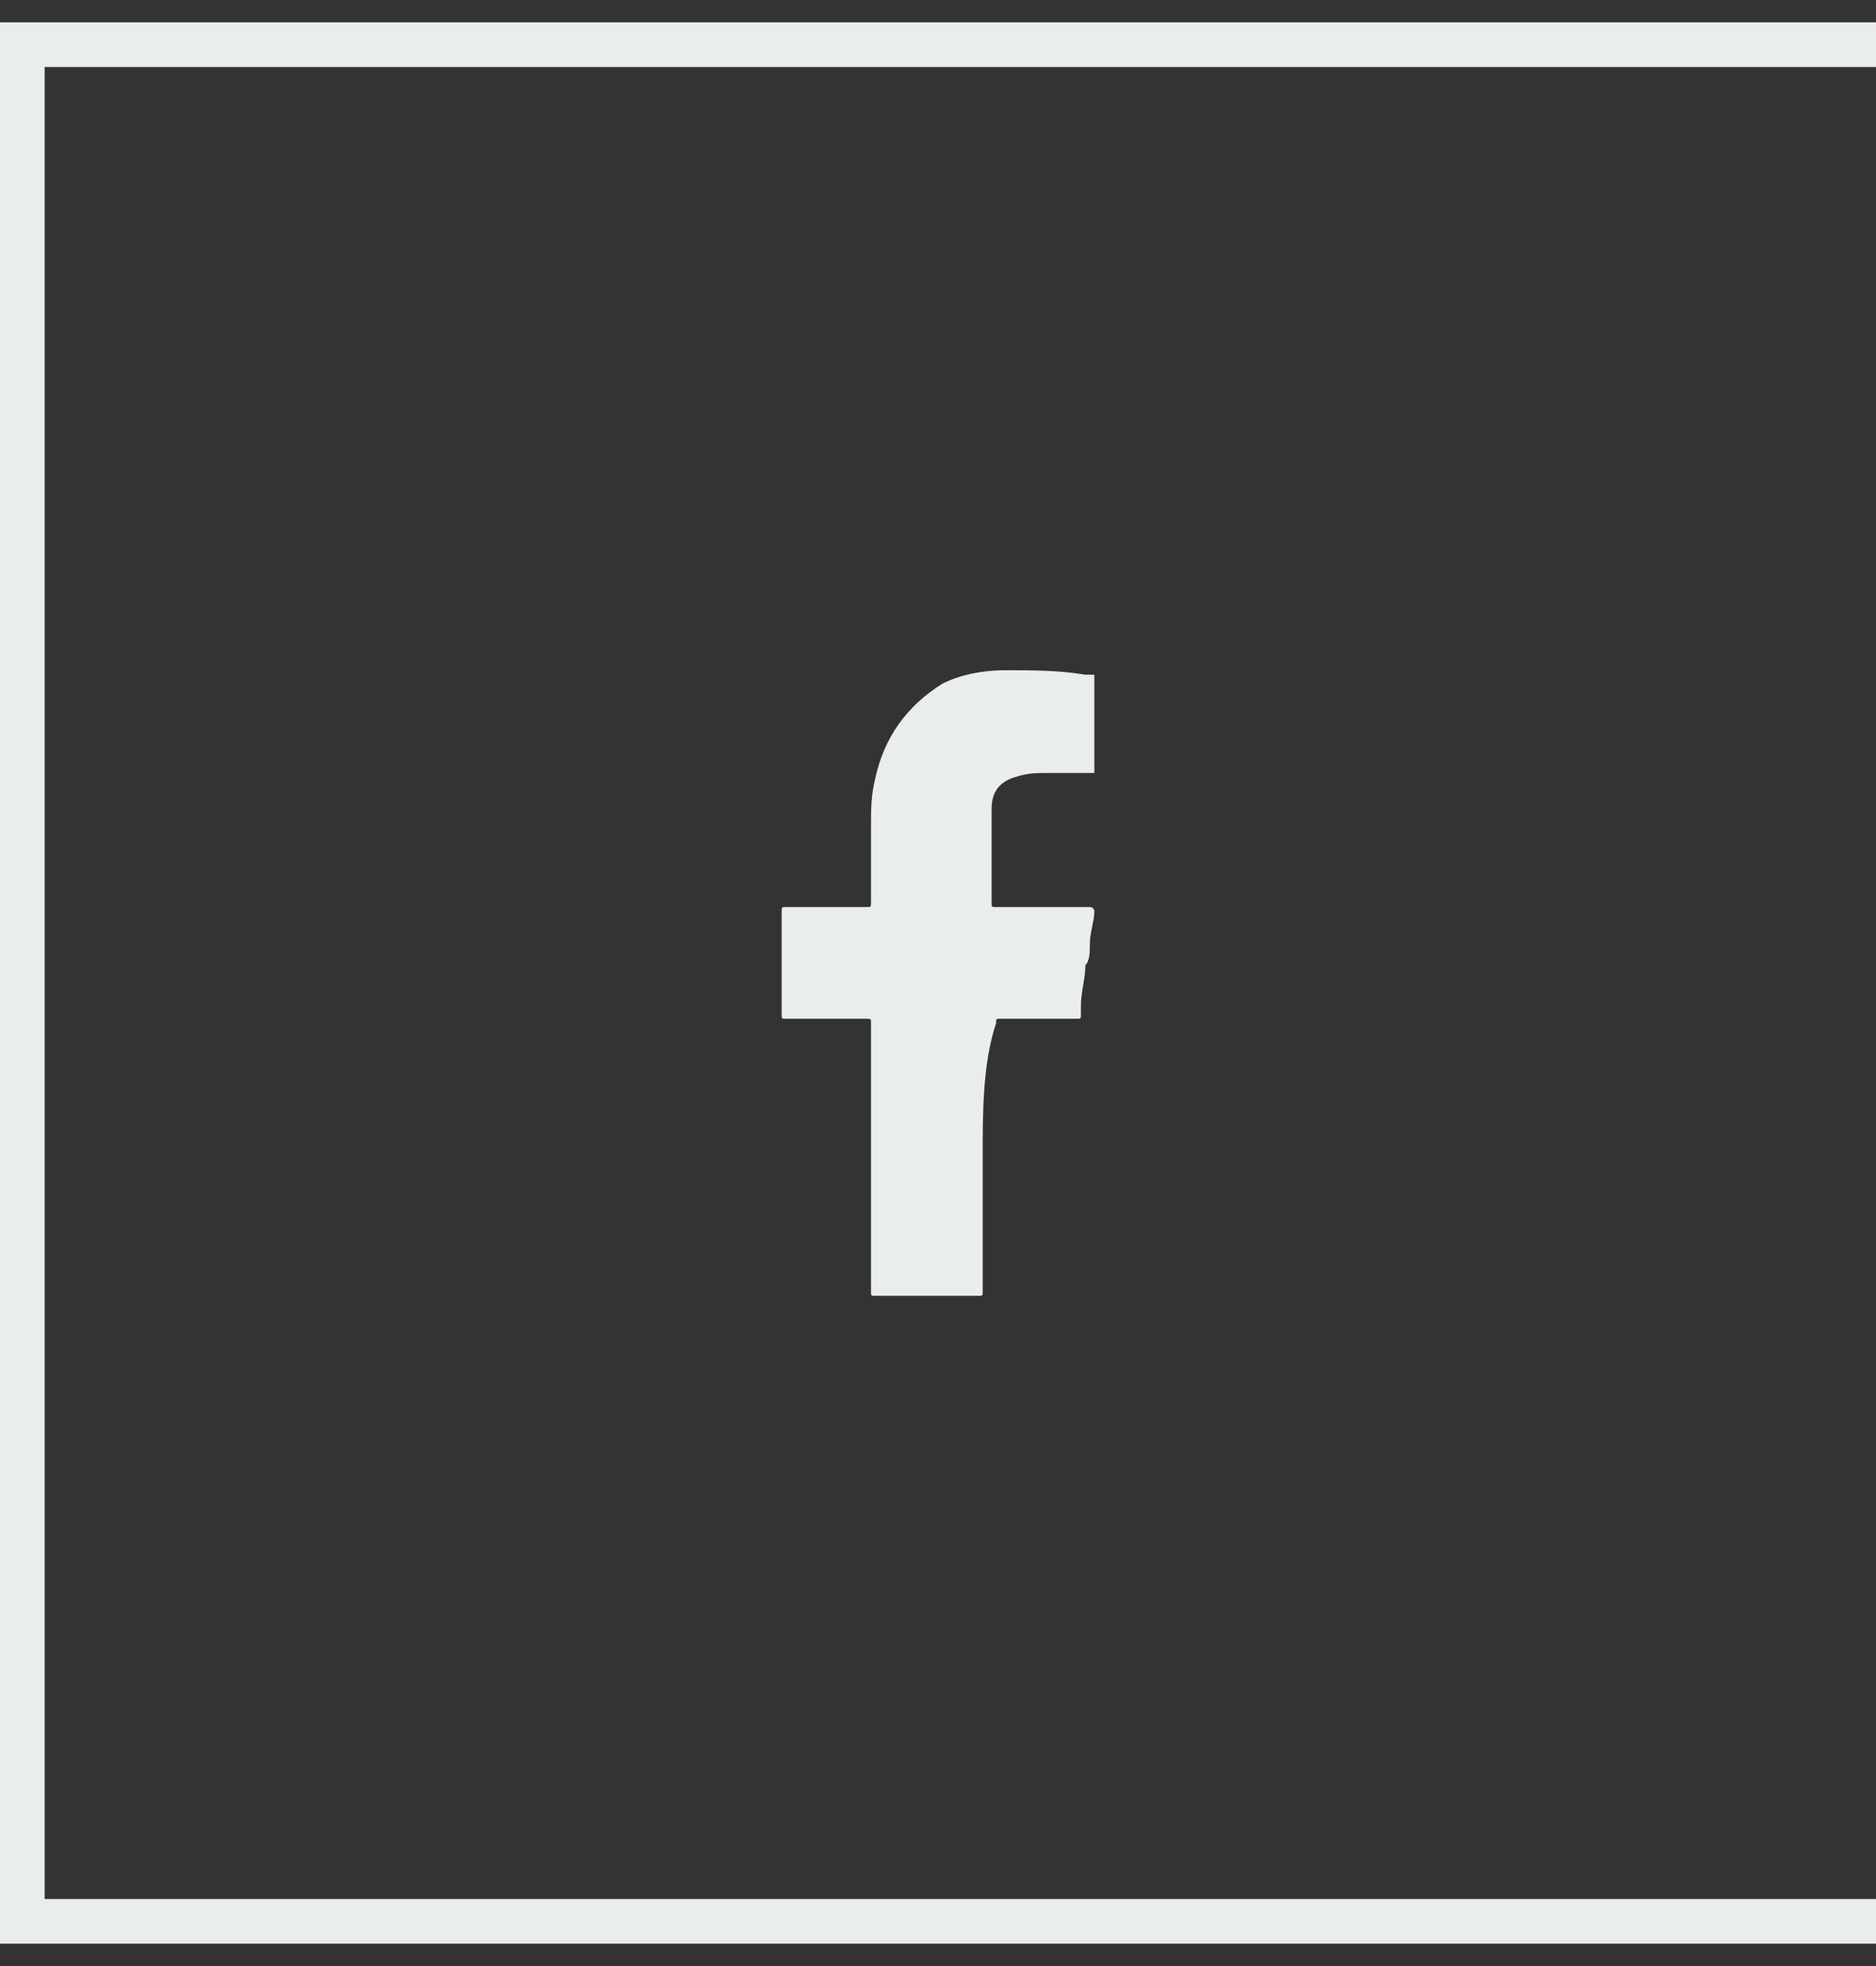
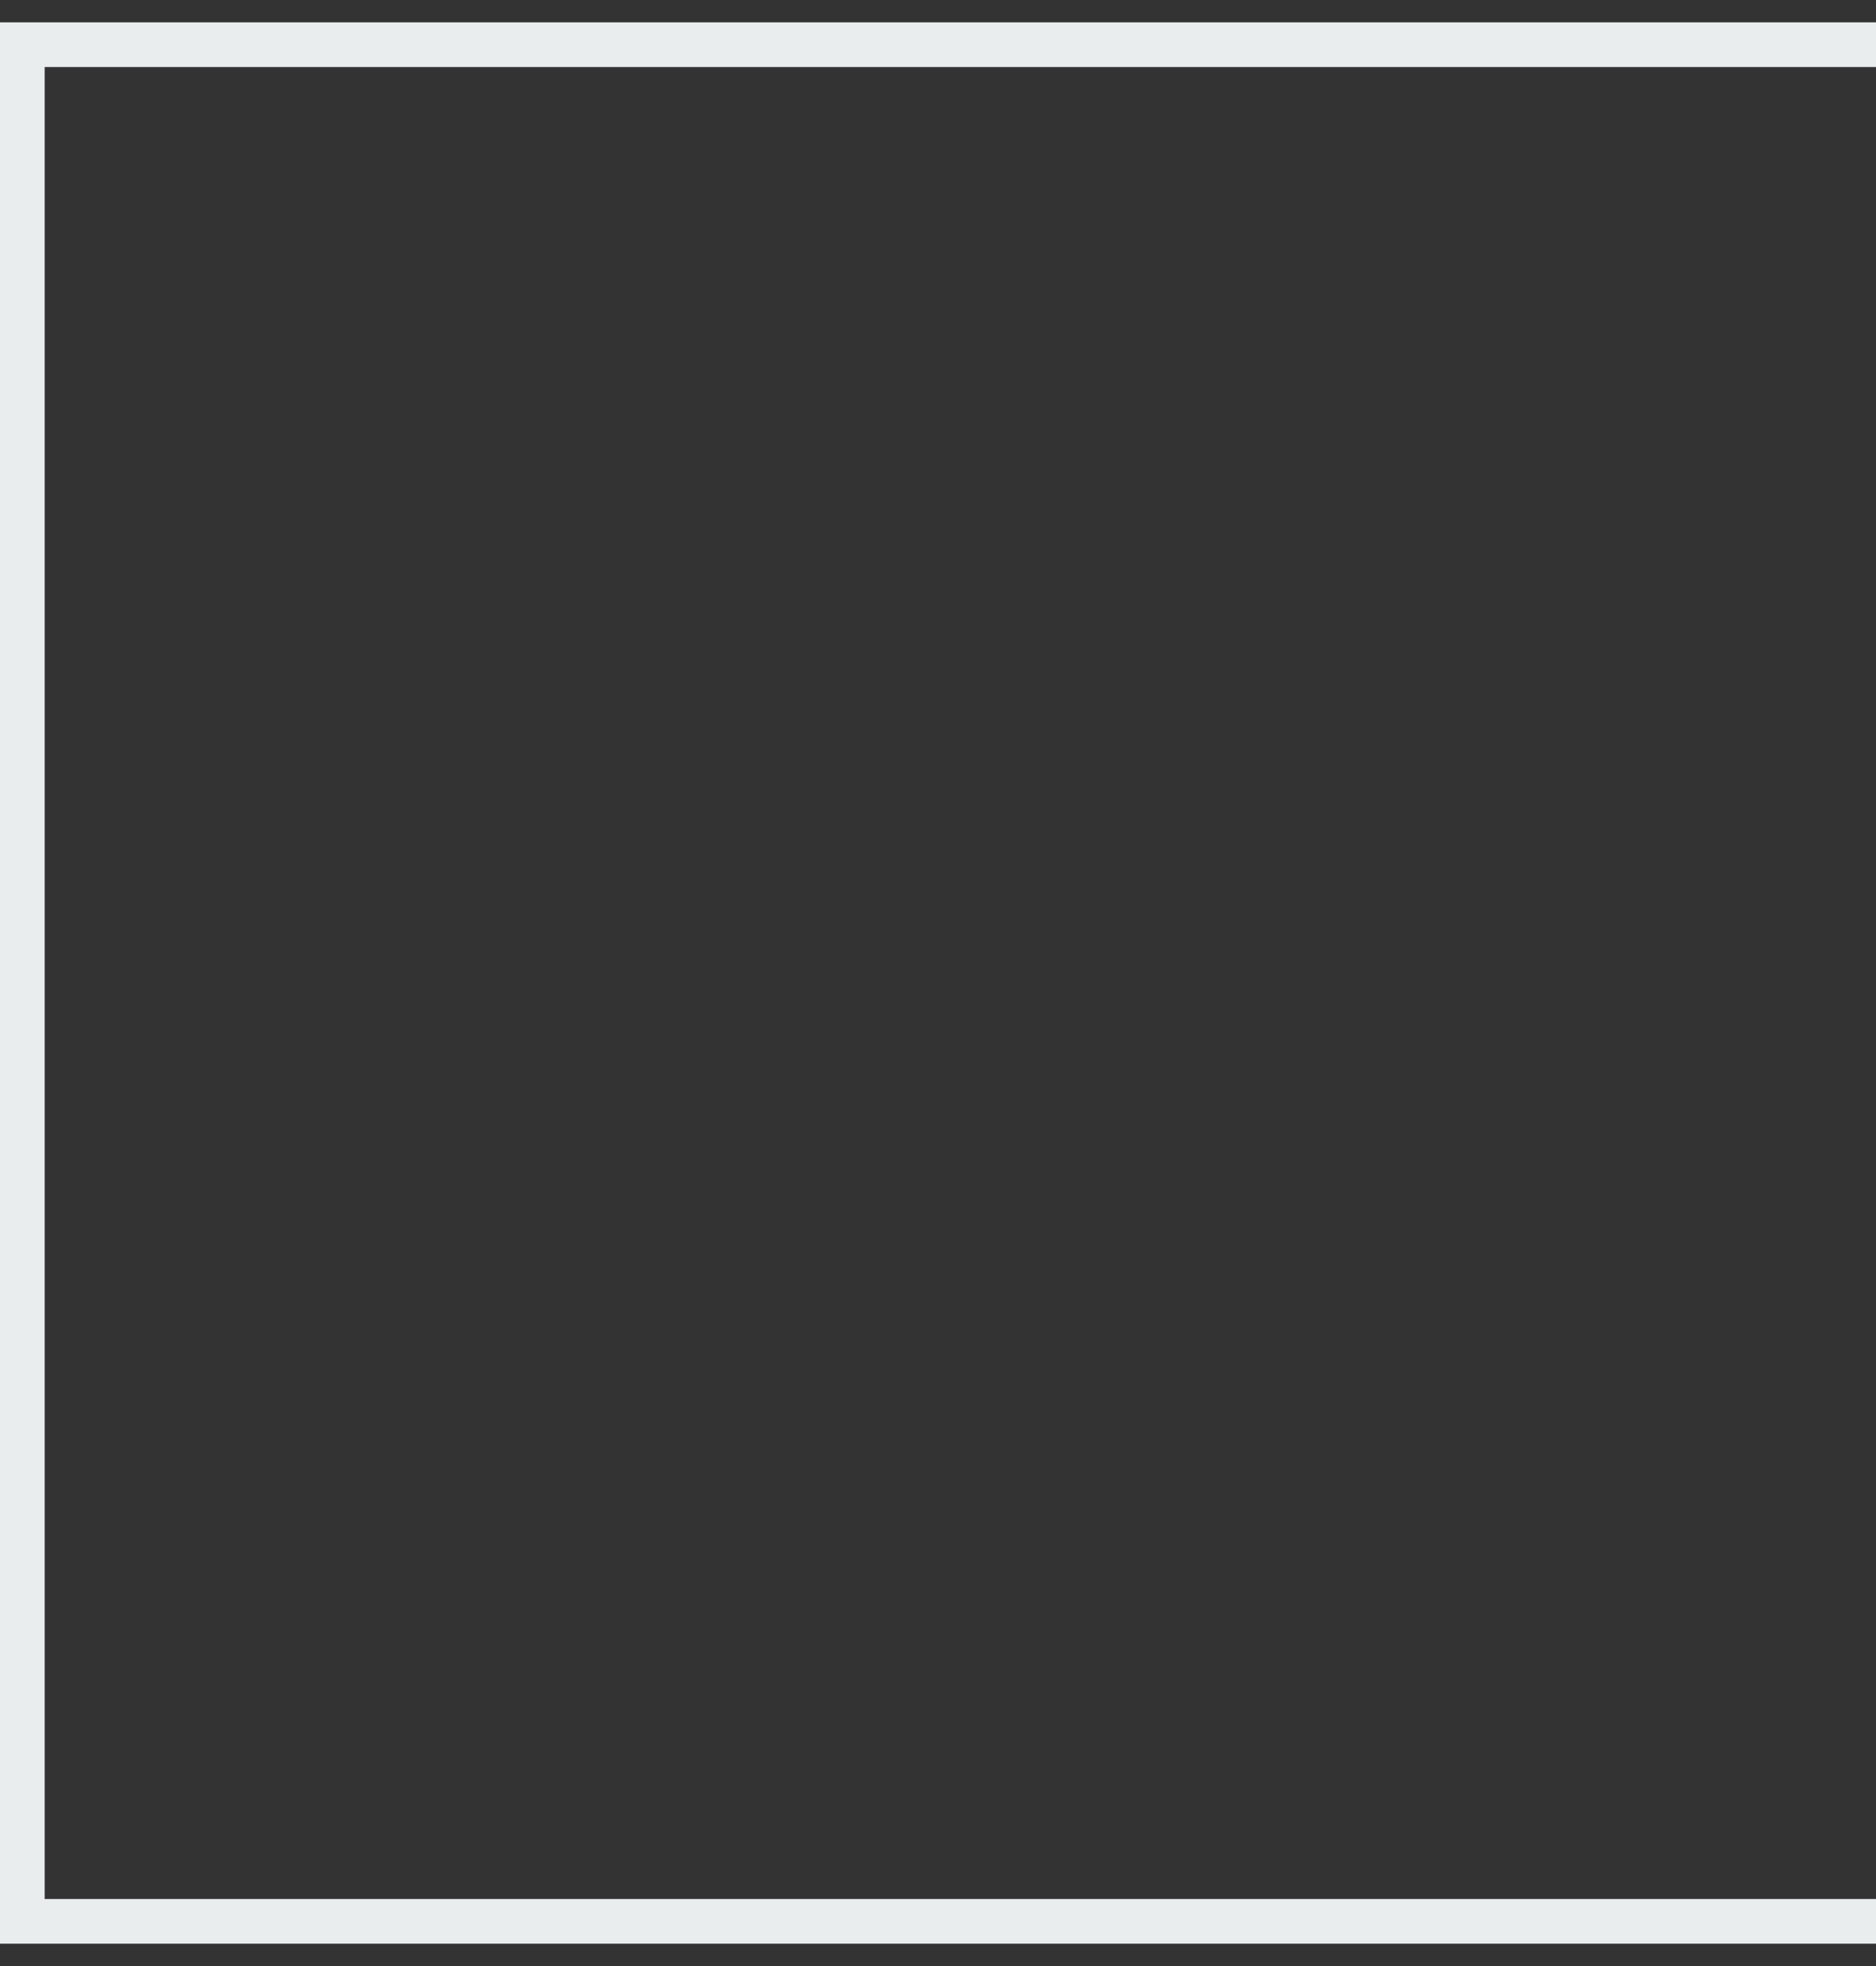
<svg xmlns="http://www.w3.org/2000/svg" xmlns:xlink="http://www.w3.org/1999/xlink" version="1.1" id="Layer_1" x="0px" y="0px" viewBox="0 0 42 44" style="enable-background:new 0 0 42 44;" xml:space="preserve">
  <rect x="0" y="0" width="42" height="44" fill="#333333" stroke="none" />
  <style type="text/css">
	.st0{clip-path:url(#SVGID_00000064344296316454814550000000404301262317796520_);}
	.st1{fill:#E9EDEE;}
</style>
  <g>
    <g>
      <g>
        <defs>
-           <rect id="SVGID_1_" x="17.5" y="15" width="7" height="14" />
-         </defs>
+           </defs>
        <clipPath id="SVGID_00000143610950322256154750000002892823016630668984_">
          <use xlink:href="#SVGID_1_" style="overflow:visible;" />
        </clipPath>
        <g style="clip-path:url(#SVGID_00000143610950322256154750000002892823016630668984_);">
          <path class="st1" d="M22,25.9c0,1,0,2,0,3c0,0.1,0,0.1-0.1,0.1c-0.8,0-1.5,0-2.3,0c-0.1,0-0.1,0-0.1-0.1c0-2,0-4,0-6l0,0      c0-0.1,0-0.1-0.1-0.1c-0.6,0-1.2,0-1.8,0c-0.1,0-0.1,0-0.1-0.1c0-0.8,0-1.5,0-2.3c0-0.1,0-0.1,0.1-0.1c0.6,0,1.2,0,1.8,0      c0.1,0,0.1,0,0.1-0.1c0-0.6,0-1.1,0-1.7c0-0.4,0-0.7,0.1-1.1c0.2-0.9,0.7-1.6,1.5-2.1c0.4-0.2,0.9-0.3,1.4-0.3      c0.6,0,1.2,0,1.8,0.1c0.1,0,0.1,0,0.2,0s0.1,0,0.1,0.1s0,0.2,0,0.3c0,0.6,0,1.2,0,1.7c0,0.1,0,0.1-0.1,0.1c-0.4,0-0.8,0-1.1,0      c-0.2,0-0.4,0-0.7,0.1c-0.3,0.1-0.5,0.3-0.5,0.7c0,0.2,0,0.3,0,0.5c0,0.5,0,1,0,1.6c0,0.1,0,0.1,0.1,0.1c0.7,0,1.3,0,2,0h0.1      c0,0,0.1,0,0.1,0.1c0,0.2-0.1,0.5-0.1,0.7s0,0.4-0.1,0.5c0,0.3-0.1,0.6-0.1,0.9c0,0.1,0,0.1,0,0.2s0,0.1-0.1,0.1      c-0.4,0-0.8,0-1.2,0c-0.2,0-0.4,0-0.5,0s-0.1,0-0.1,0.1C22,23.8,22,24.9,22,25.9L22,25.9z" />
        </g>
      </g>
    </g>
  </g>
  <polygon class="st1" points="42,42.5 1,42.5 1,1.5 42,1.5 42,0.5 0,0.5 0,43.5 42,43.5 " />
</svg>